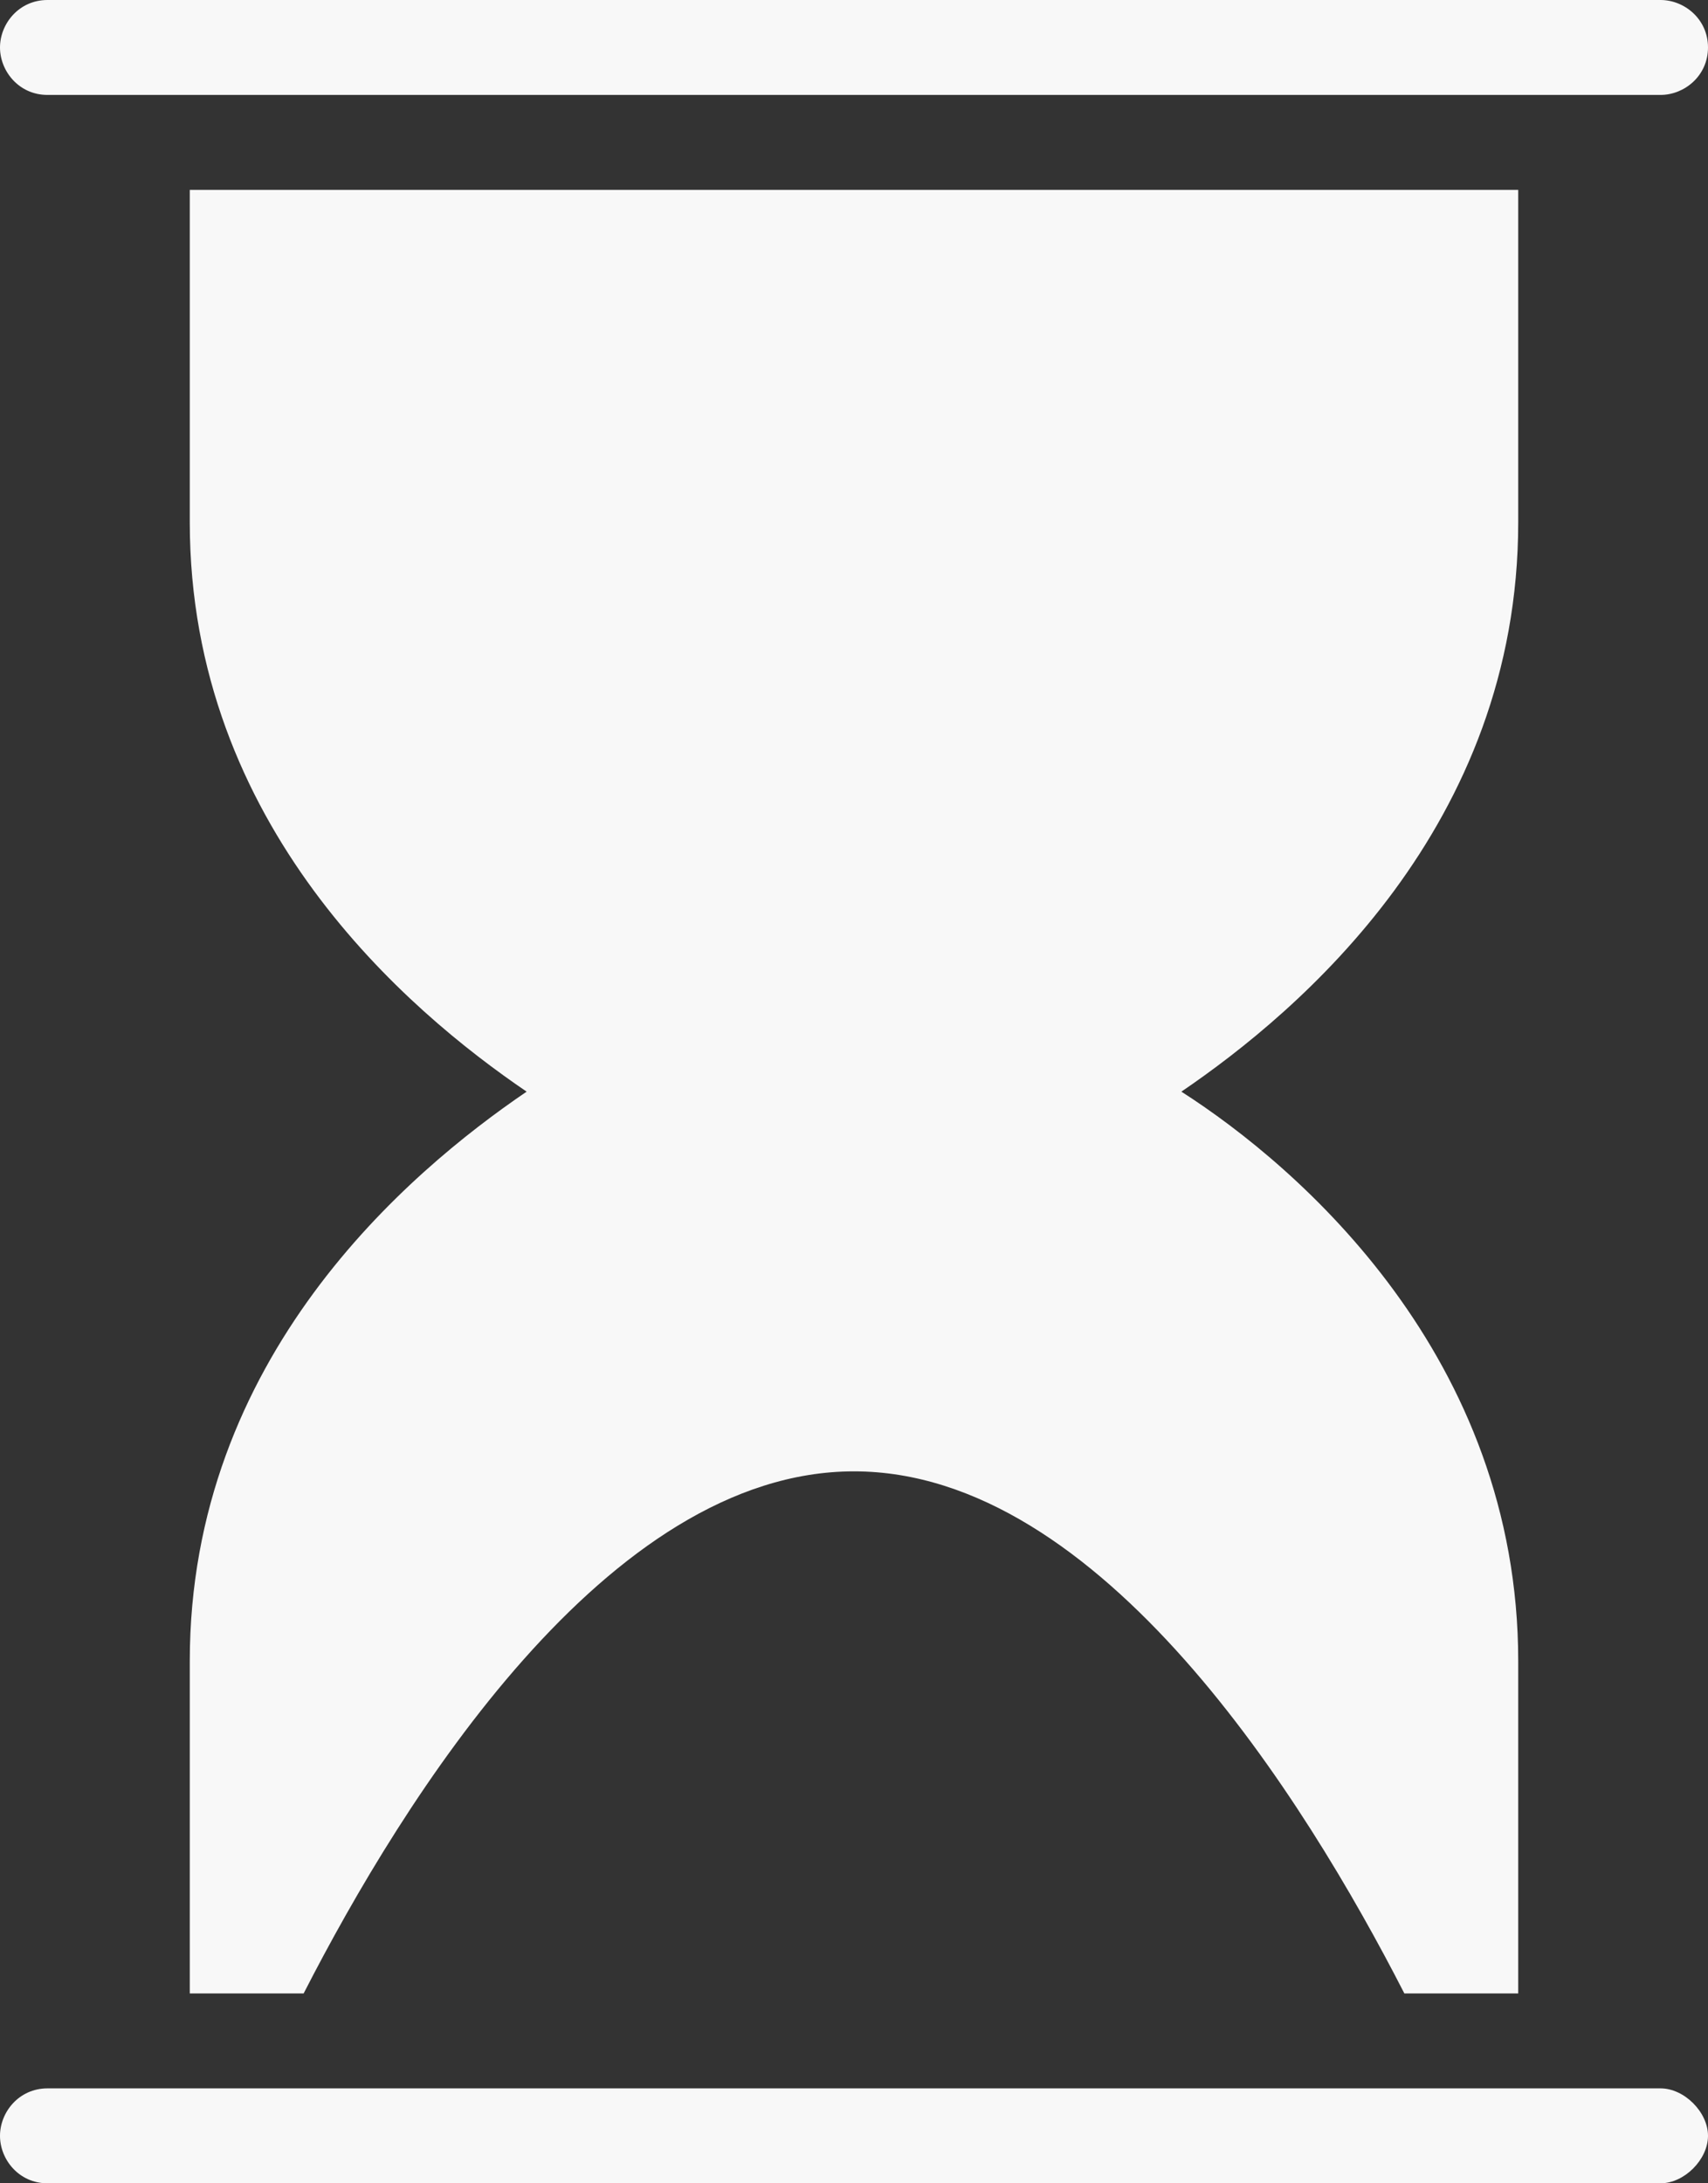
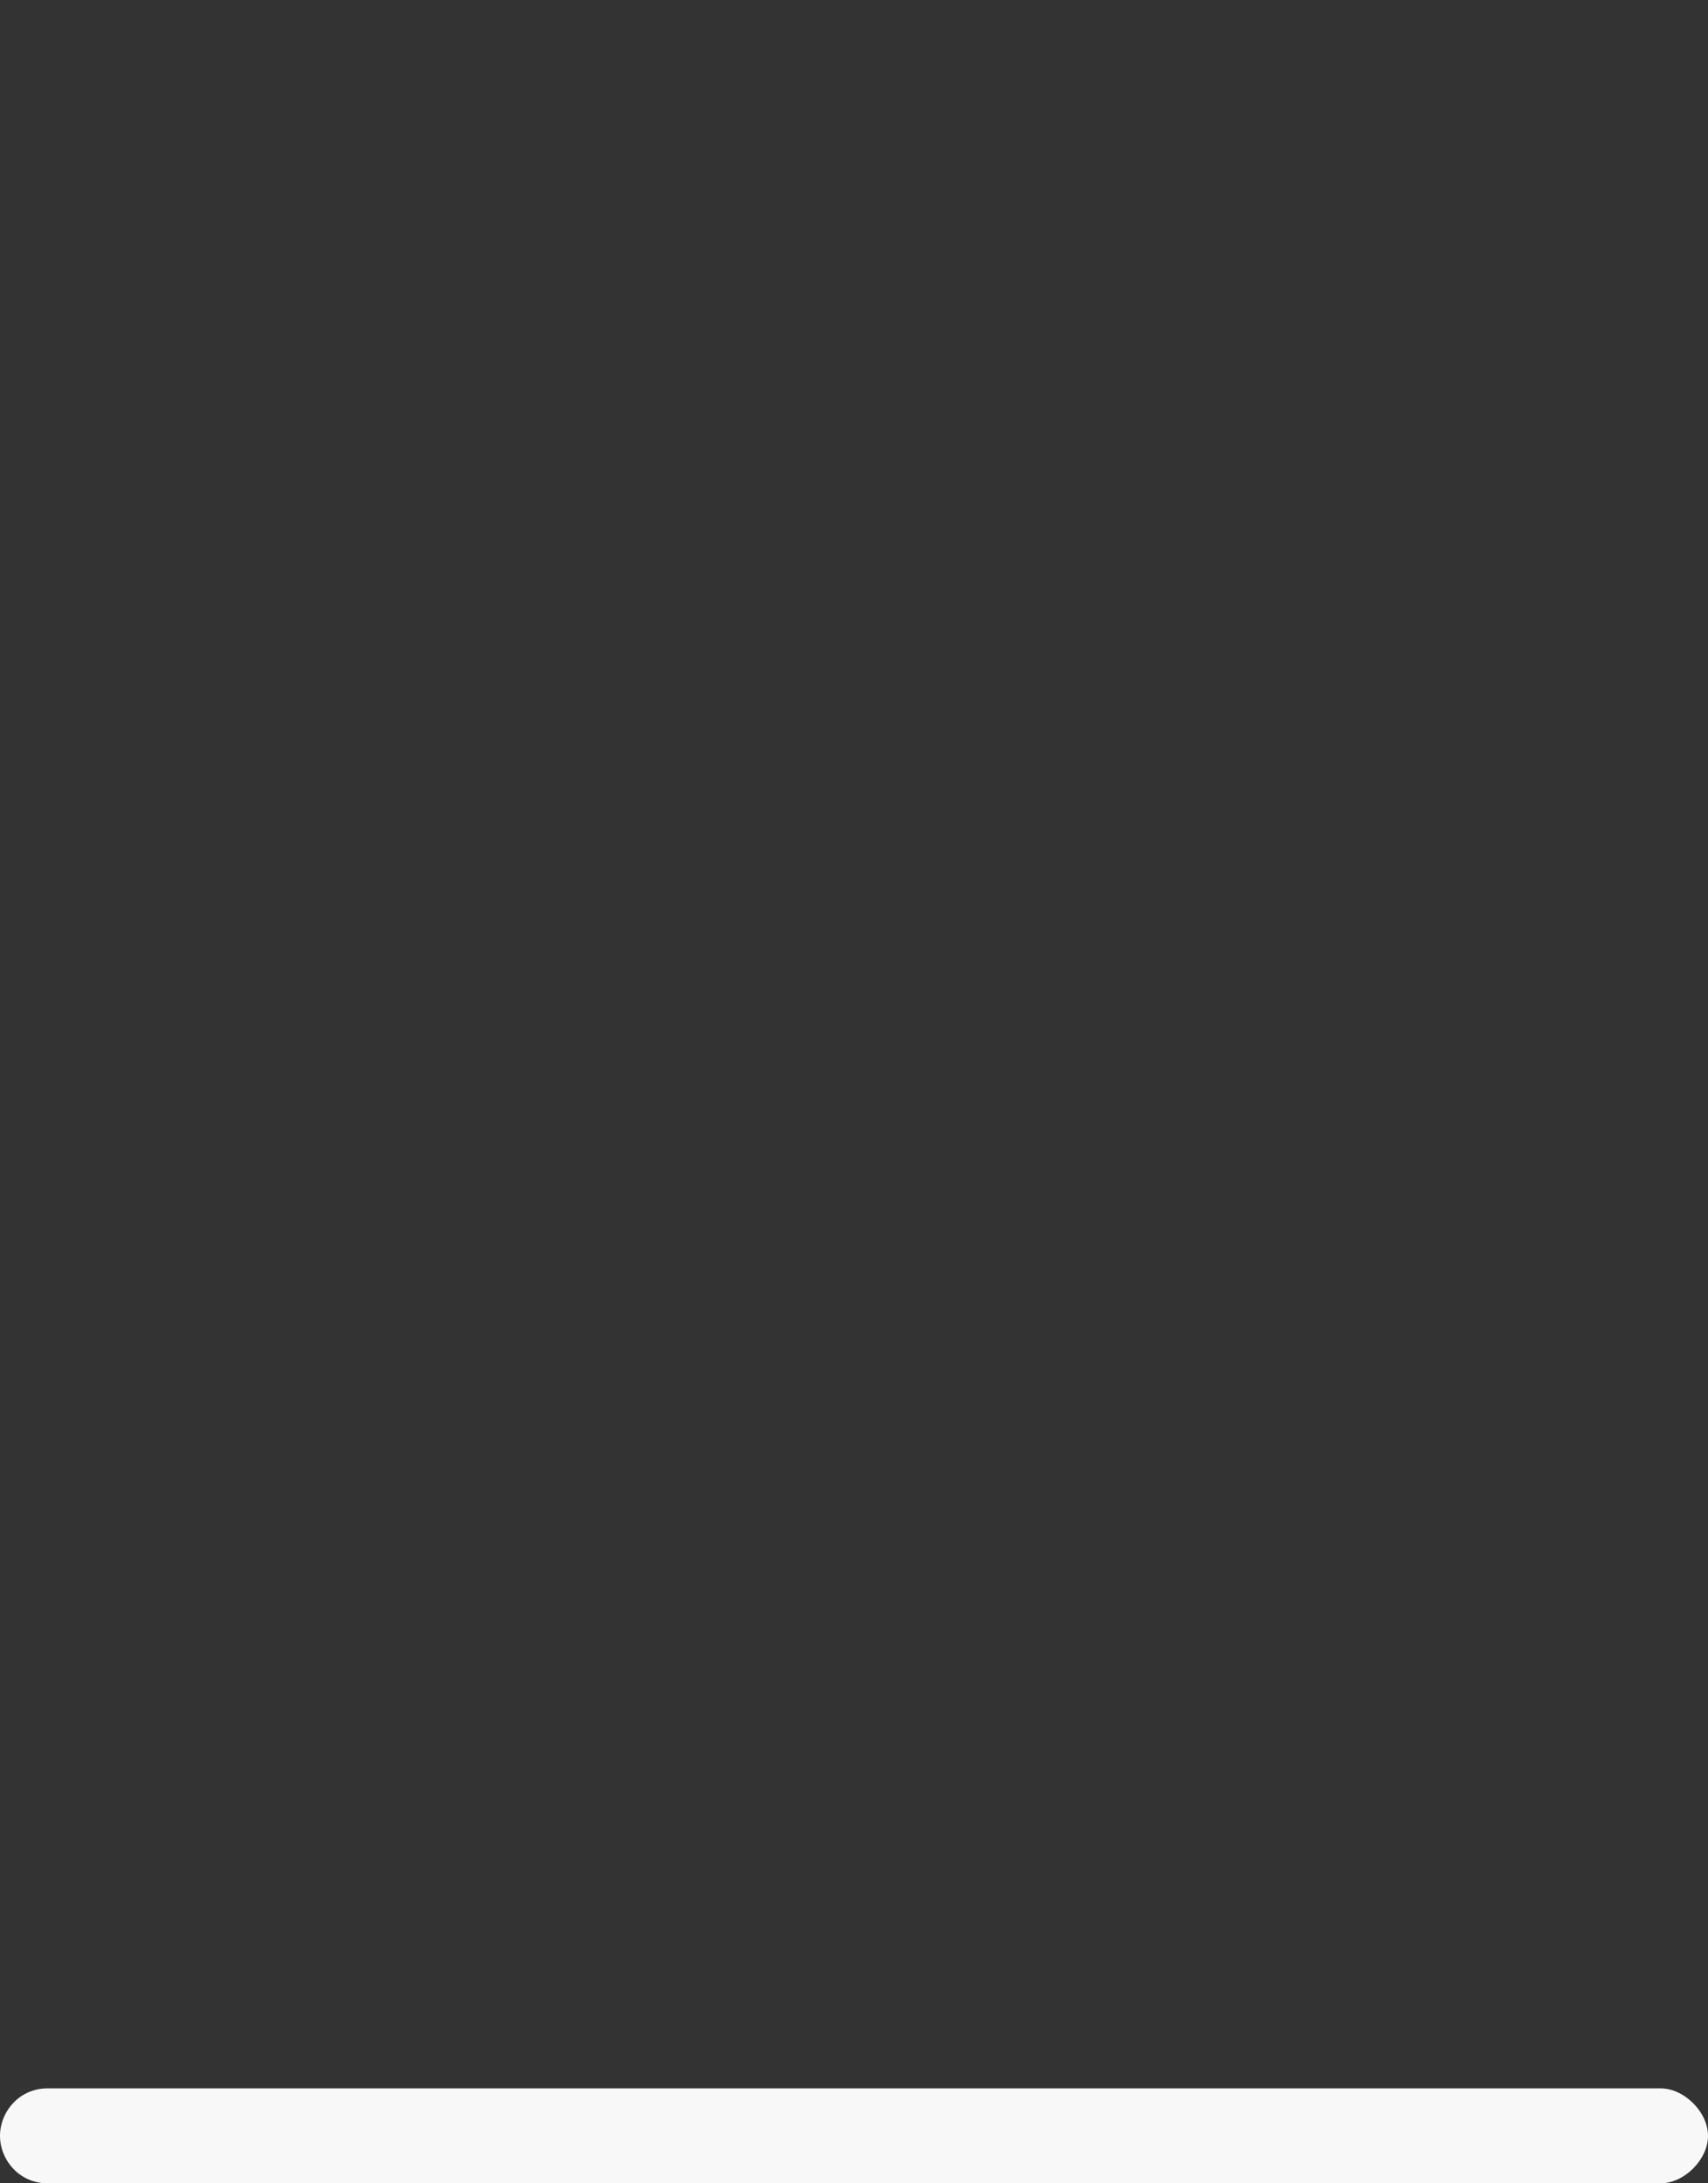
<svg xmlns="http://www.w3.org/2000/svg" id="Layer_1" version="1.1" viewBox="0 0 36 46">
  <rect x="0" y="0" width="36" height="46" fill="#333333" stroke="none" />
  <defs>
    <style> .st0 { fill: #f8f8f8; } </style>
  </defs>
  <path class="st0" d="M35,46H1c-.6,0-1-.5-1-1s.4-1,1-1h34c.5,0,1,.5,1,1s-.5,1-1,1Z" />
-   <path class="st0" d="M32,11v-7H4v7c0,6.4,4.6,10.3,7.1,12-2.5,1.7-7.1,5.6-7.1,12v7h2.4c2.1-4.1,6.4-11,11.6-11s9.5,6.9,11.6,11h2.4v-7c0-6.4-4.6-10.4-7.1-12,2.5-1.7,7.1-5.6,7.1-12Z" />
-   <path class="st0" d="M35,2H1c-.6,0-1-.5-1-1S.4,0,1,0h34c.5,0,1,.4,1,1s-.5,1-1,1Z" />
</svg>